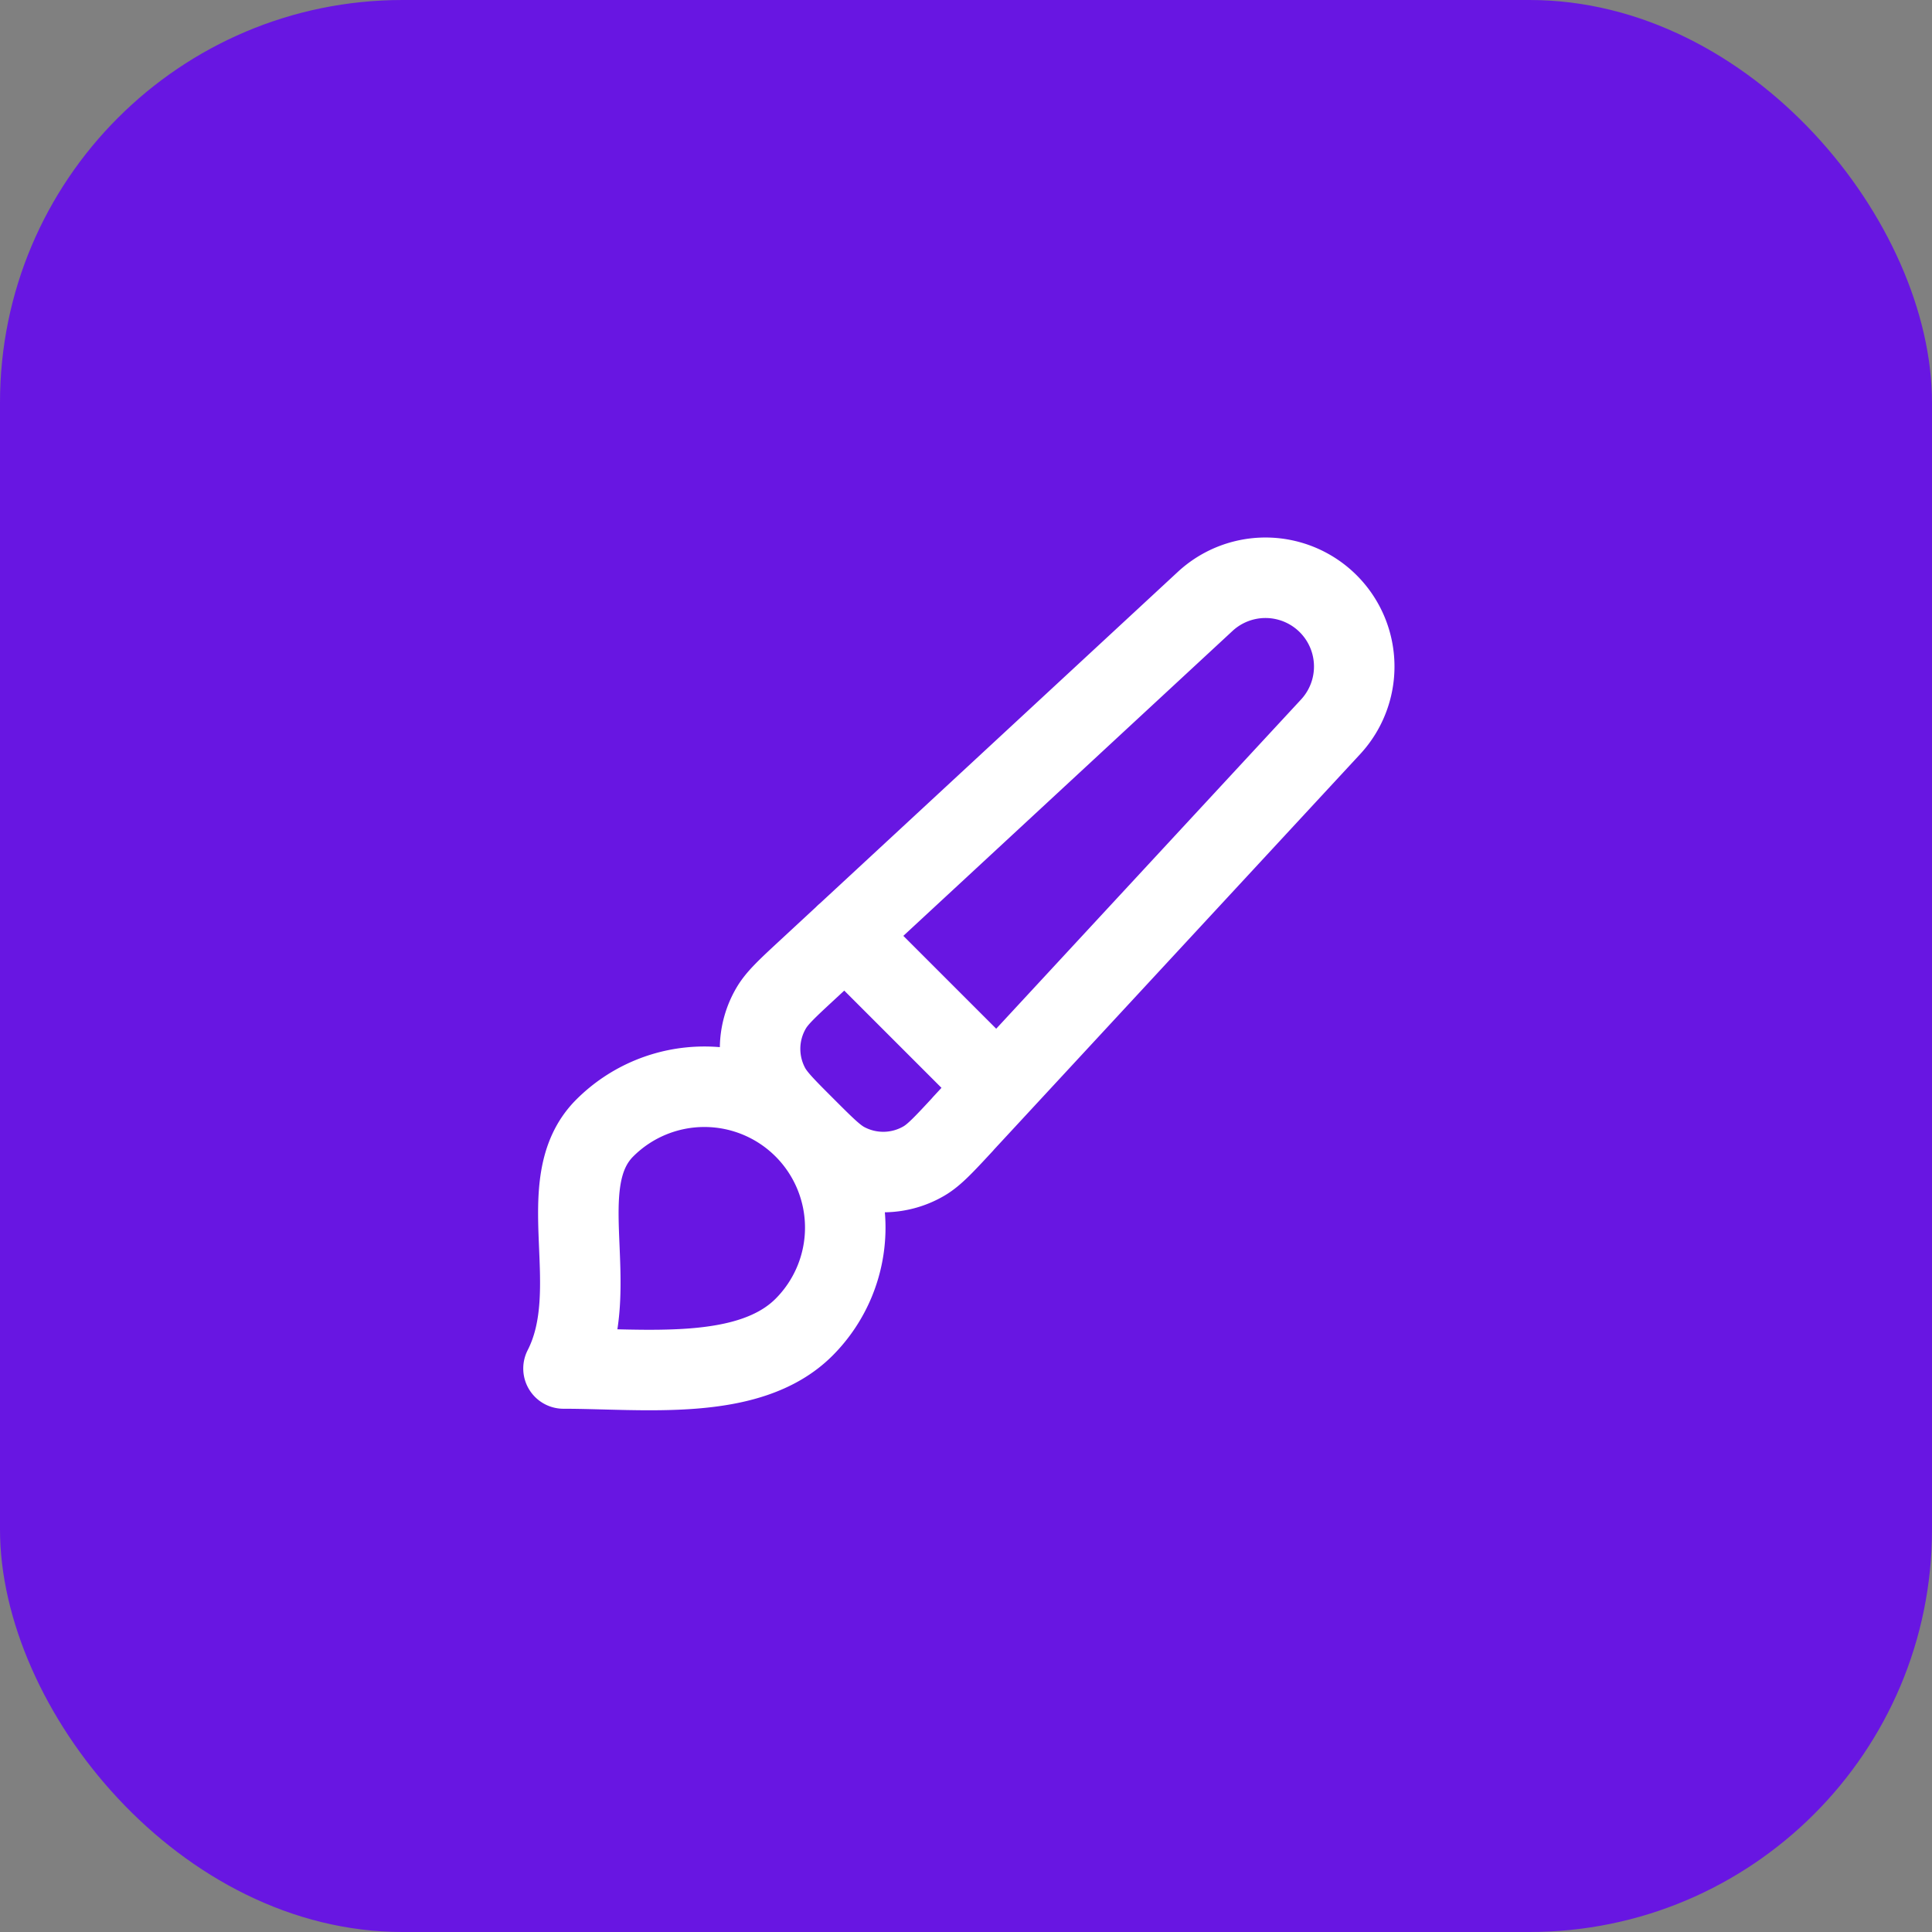
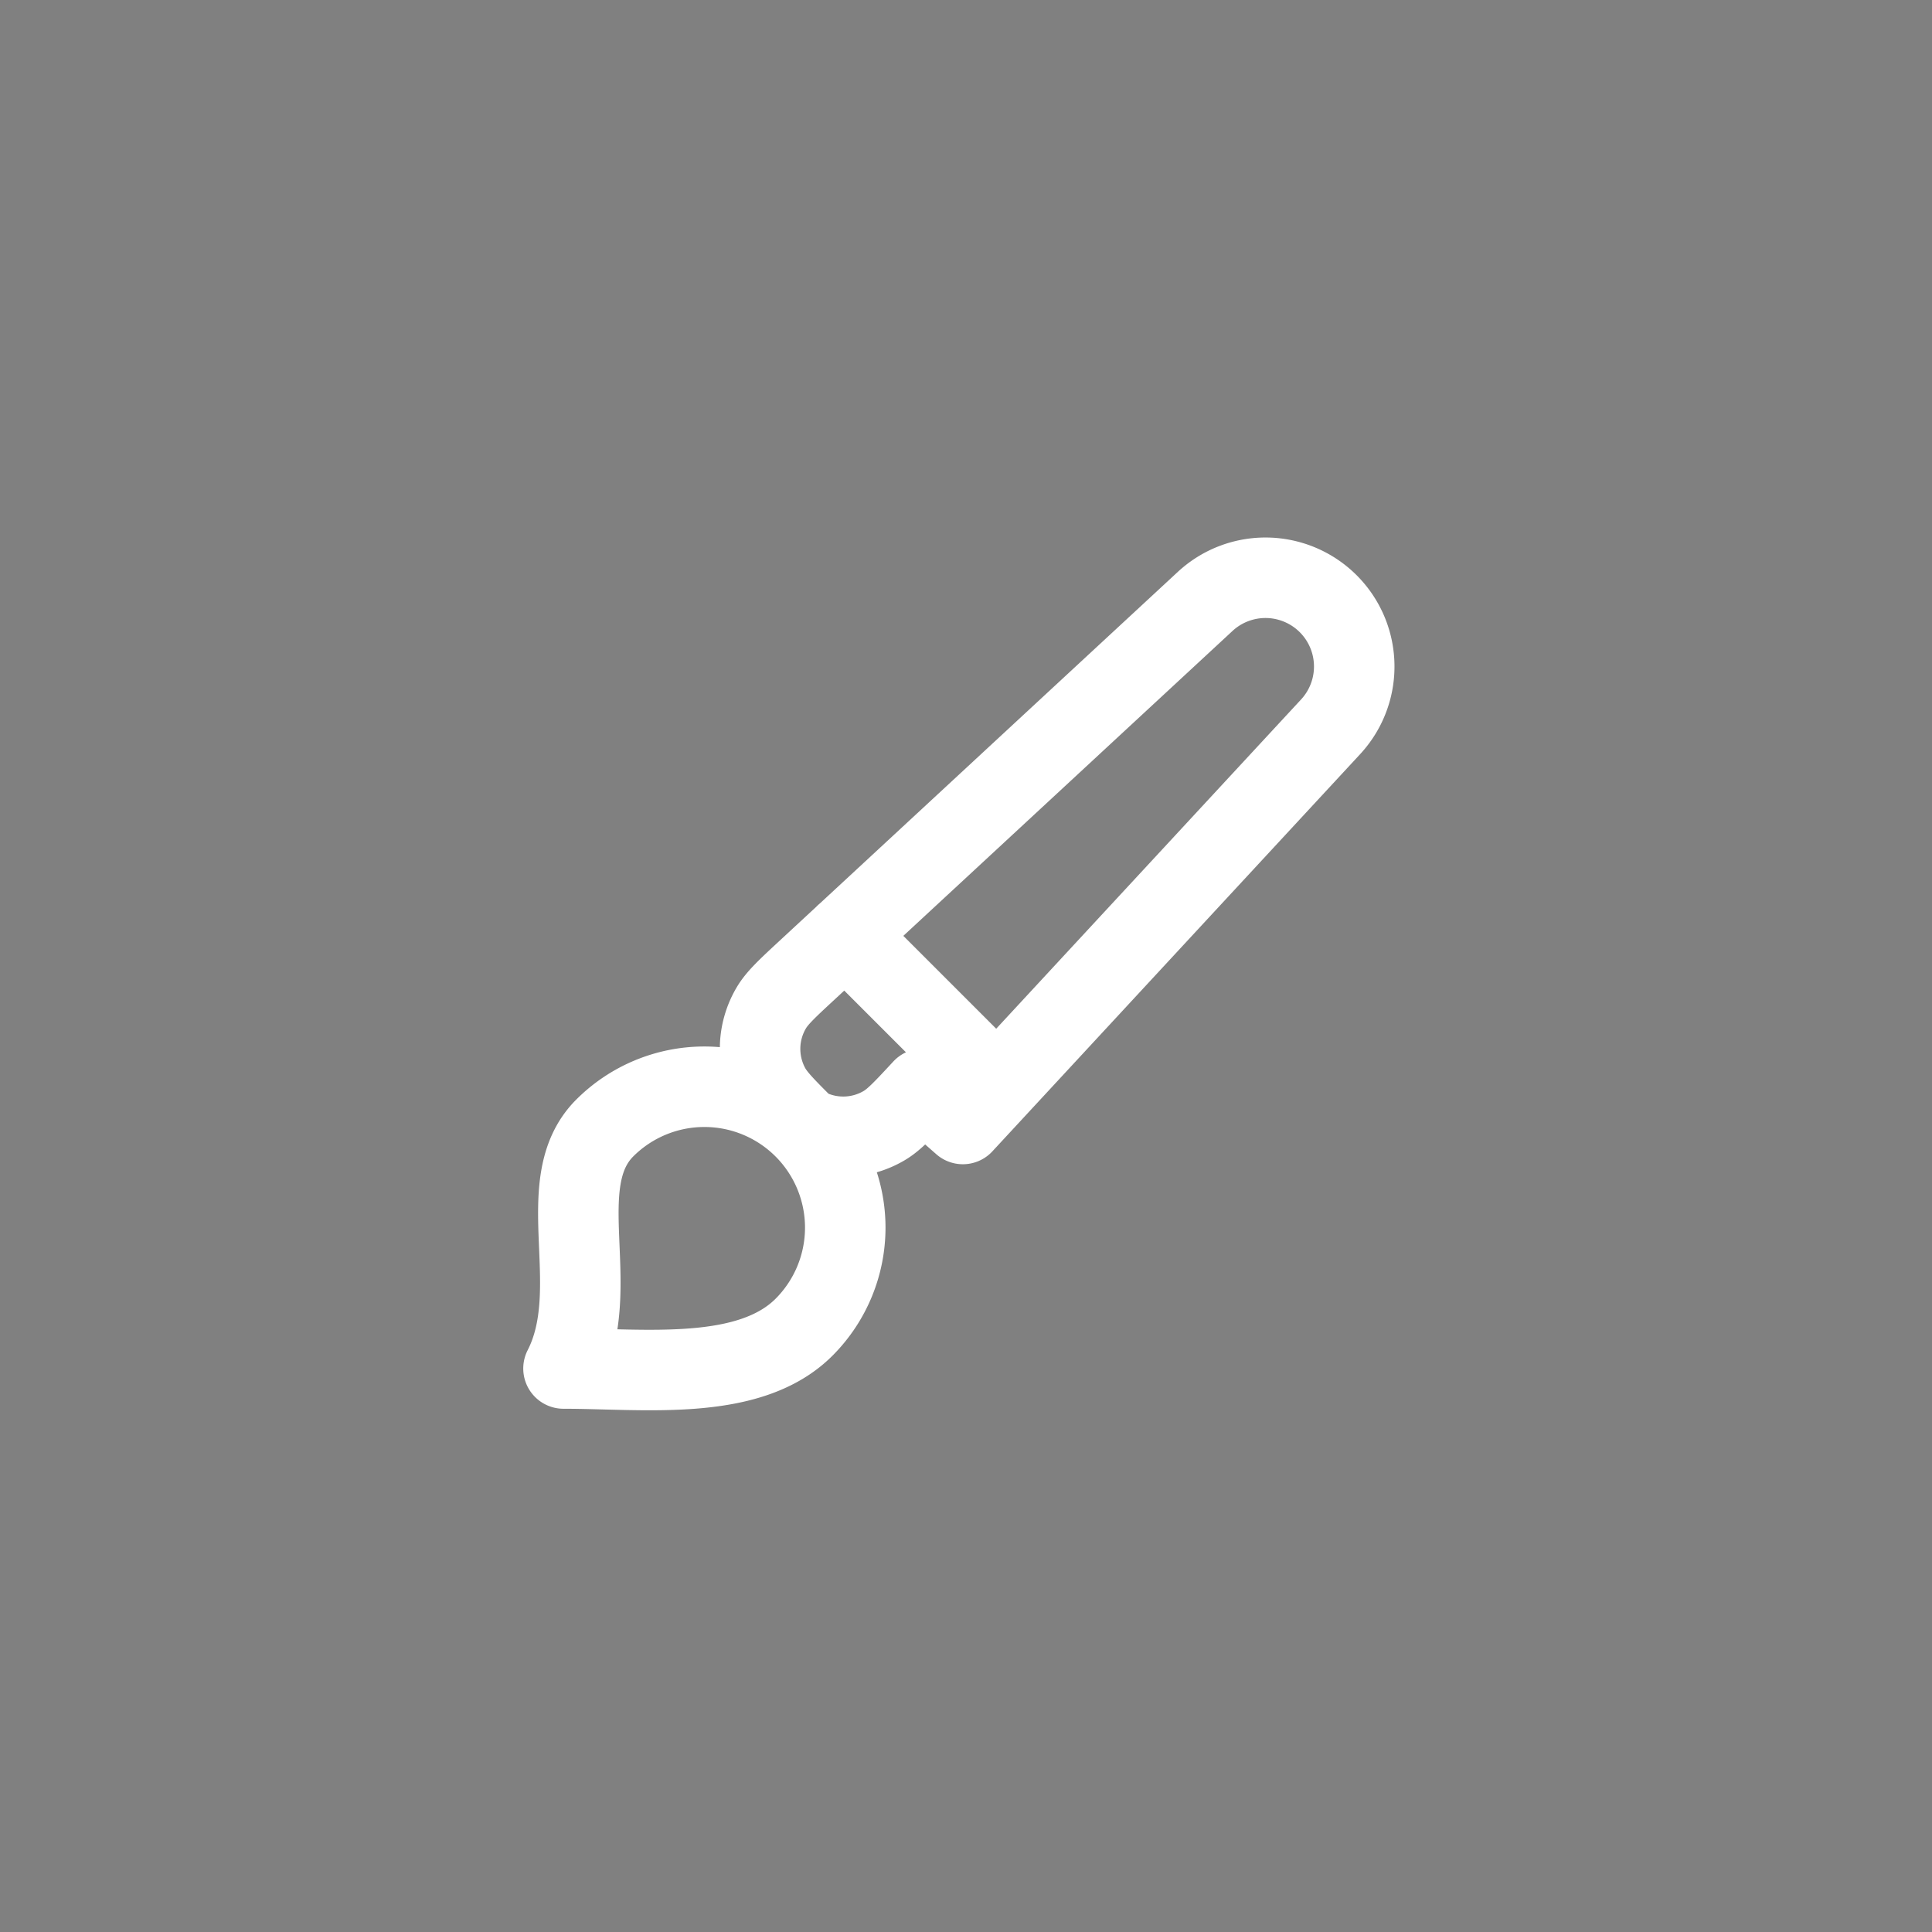
<svg xmlns="http://www.w3.org/2000/svg" fill="none" viewBox="0 0 48 48">
  <rect x="0" y="0" width="48" height="48" fill="#808080" stroke="none" />
-   <rect fill="#6816E2" width="48" height="48" rx="10" />
-   <path d="M21 23.222 24.778 27m-4.803 5.975C18.608 34.342 16 34 14 34c1.025-2-.342-4.608 1.025-5.975a3.5 3.5 0 1 1 4.95 4.95Zm3.947-5.05 9.137-9.868a2.205 2.205 0 0 0-3.116-3.116l-9.868 9.141c-.51.472-.765.708-.913.96a2 2 0 0 0-.038 1.967c.139.257.385.503.876.994s.737.737.994.876a2 2 0 0 0 1.968-.038c.25-.148.487-.403.96-.913Z" stroke="#fff" stroke-linecap="round" stroke-linejoin="round" stroke-width="2" />
+   <path d="M21 23.222 24.778 27m-4.803 5.975C18.608 34.342 16 34 14 34c1.025-2-.342-4.608 1.025-5.975a3.5 3.5 0 1 1 4.95 4.95Zm3.947-5.05 9.137-9.868a2.205 2.205 0 0 0-3.116-3.116l-9.868 9.141c-.51.472-.765.708-.913.96a2 2 0 0 0-.038 1.967c.139.257.385.503.876.994a2 2 0 0 0 1.968-.038c.25-.148.487-.403.96-.913Z" stroke="#fff" stroke-linecap="round" stroke-linejoin="round" stroke-width="2" />
</svg>